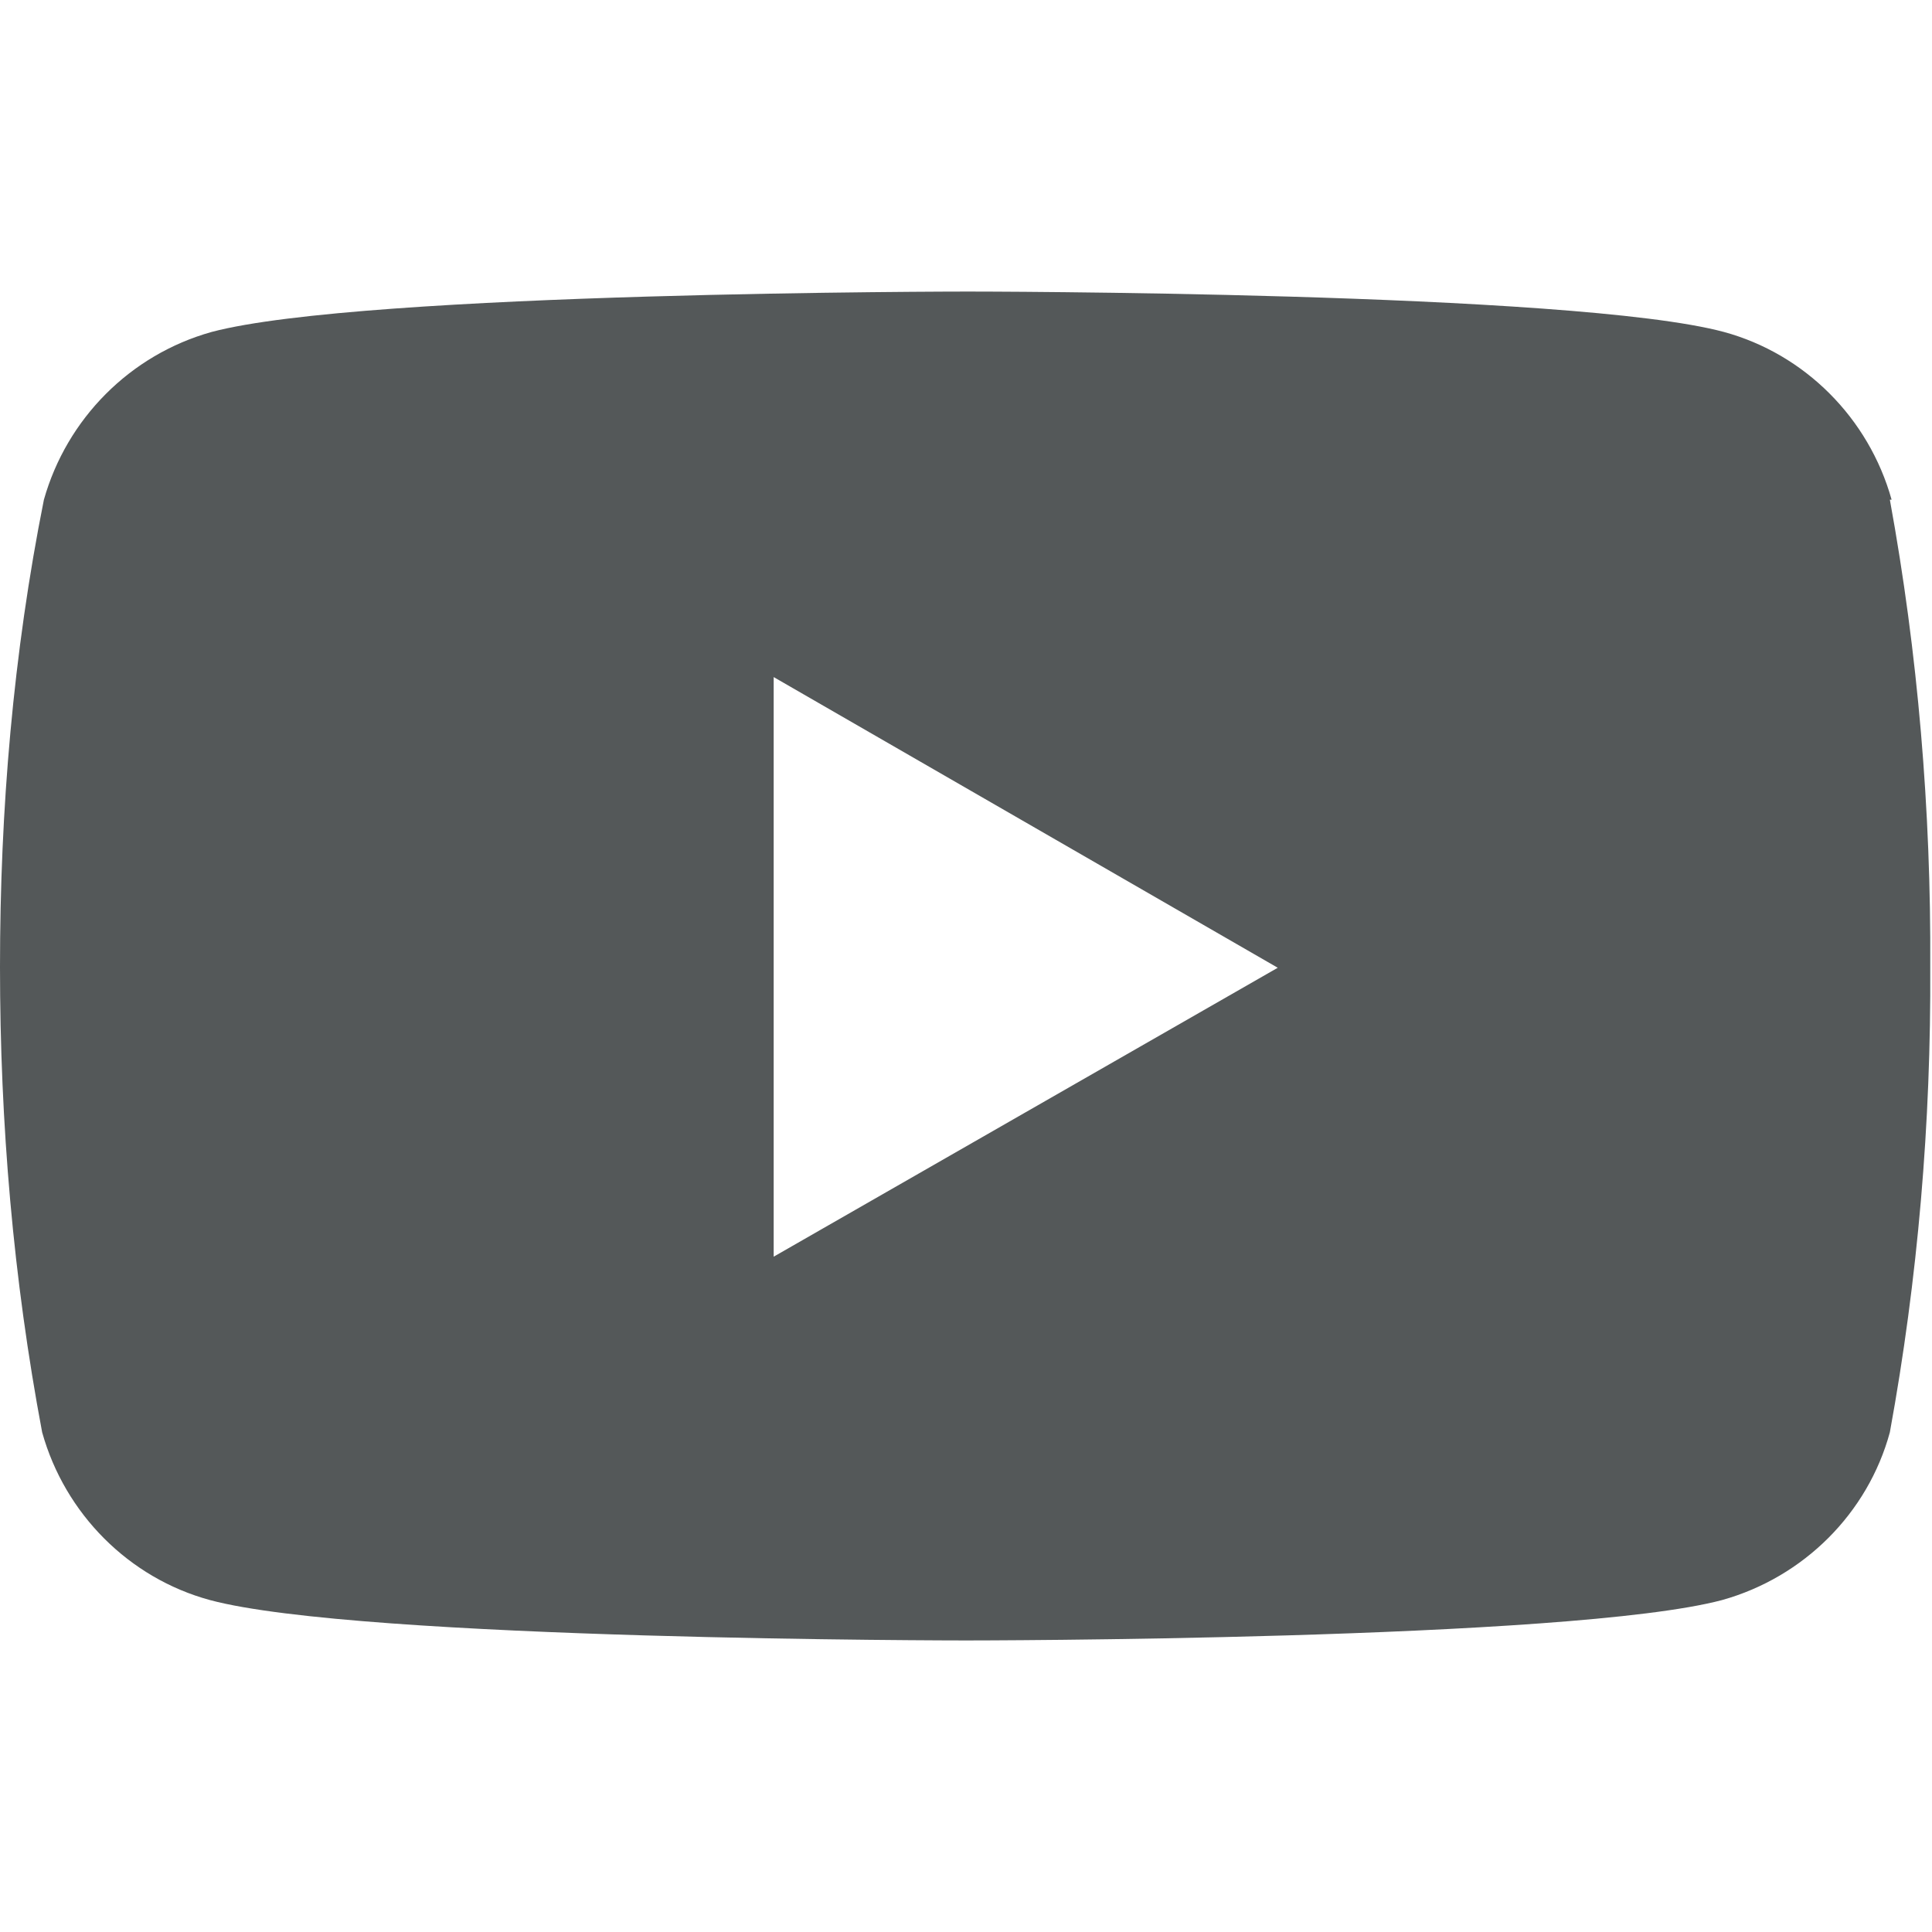
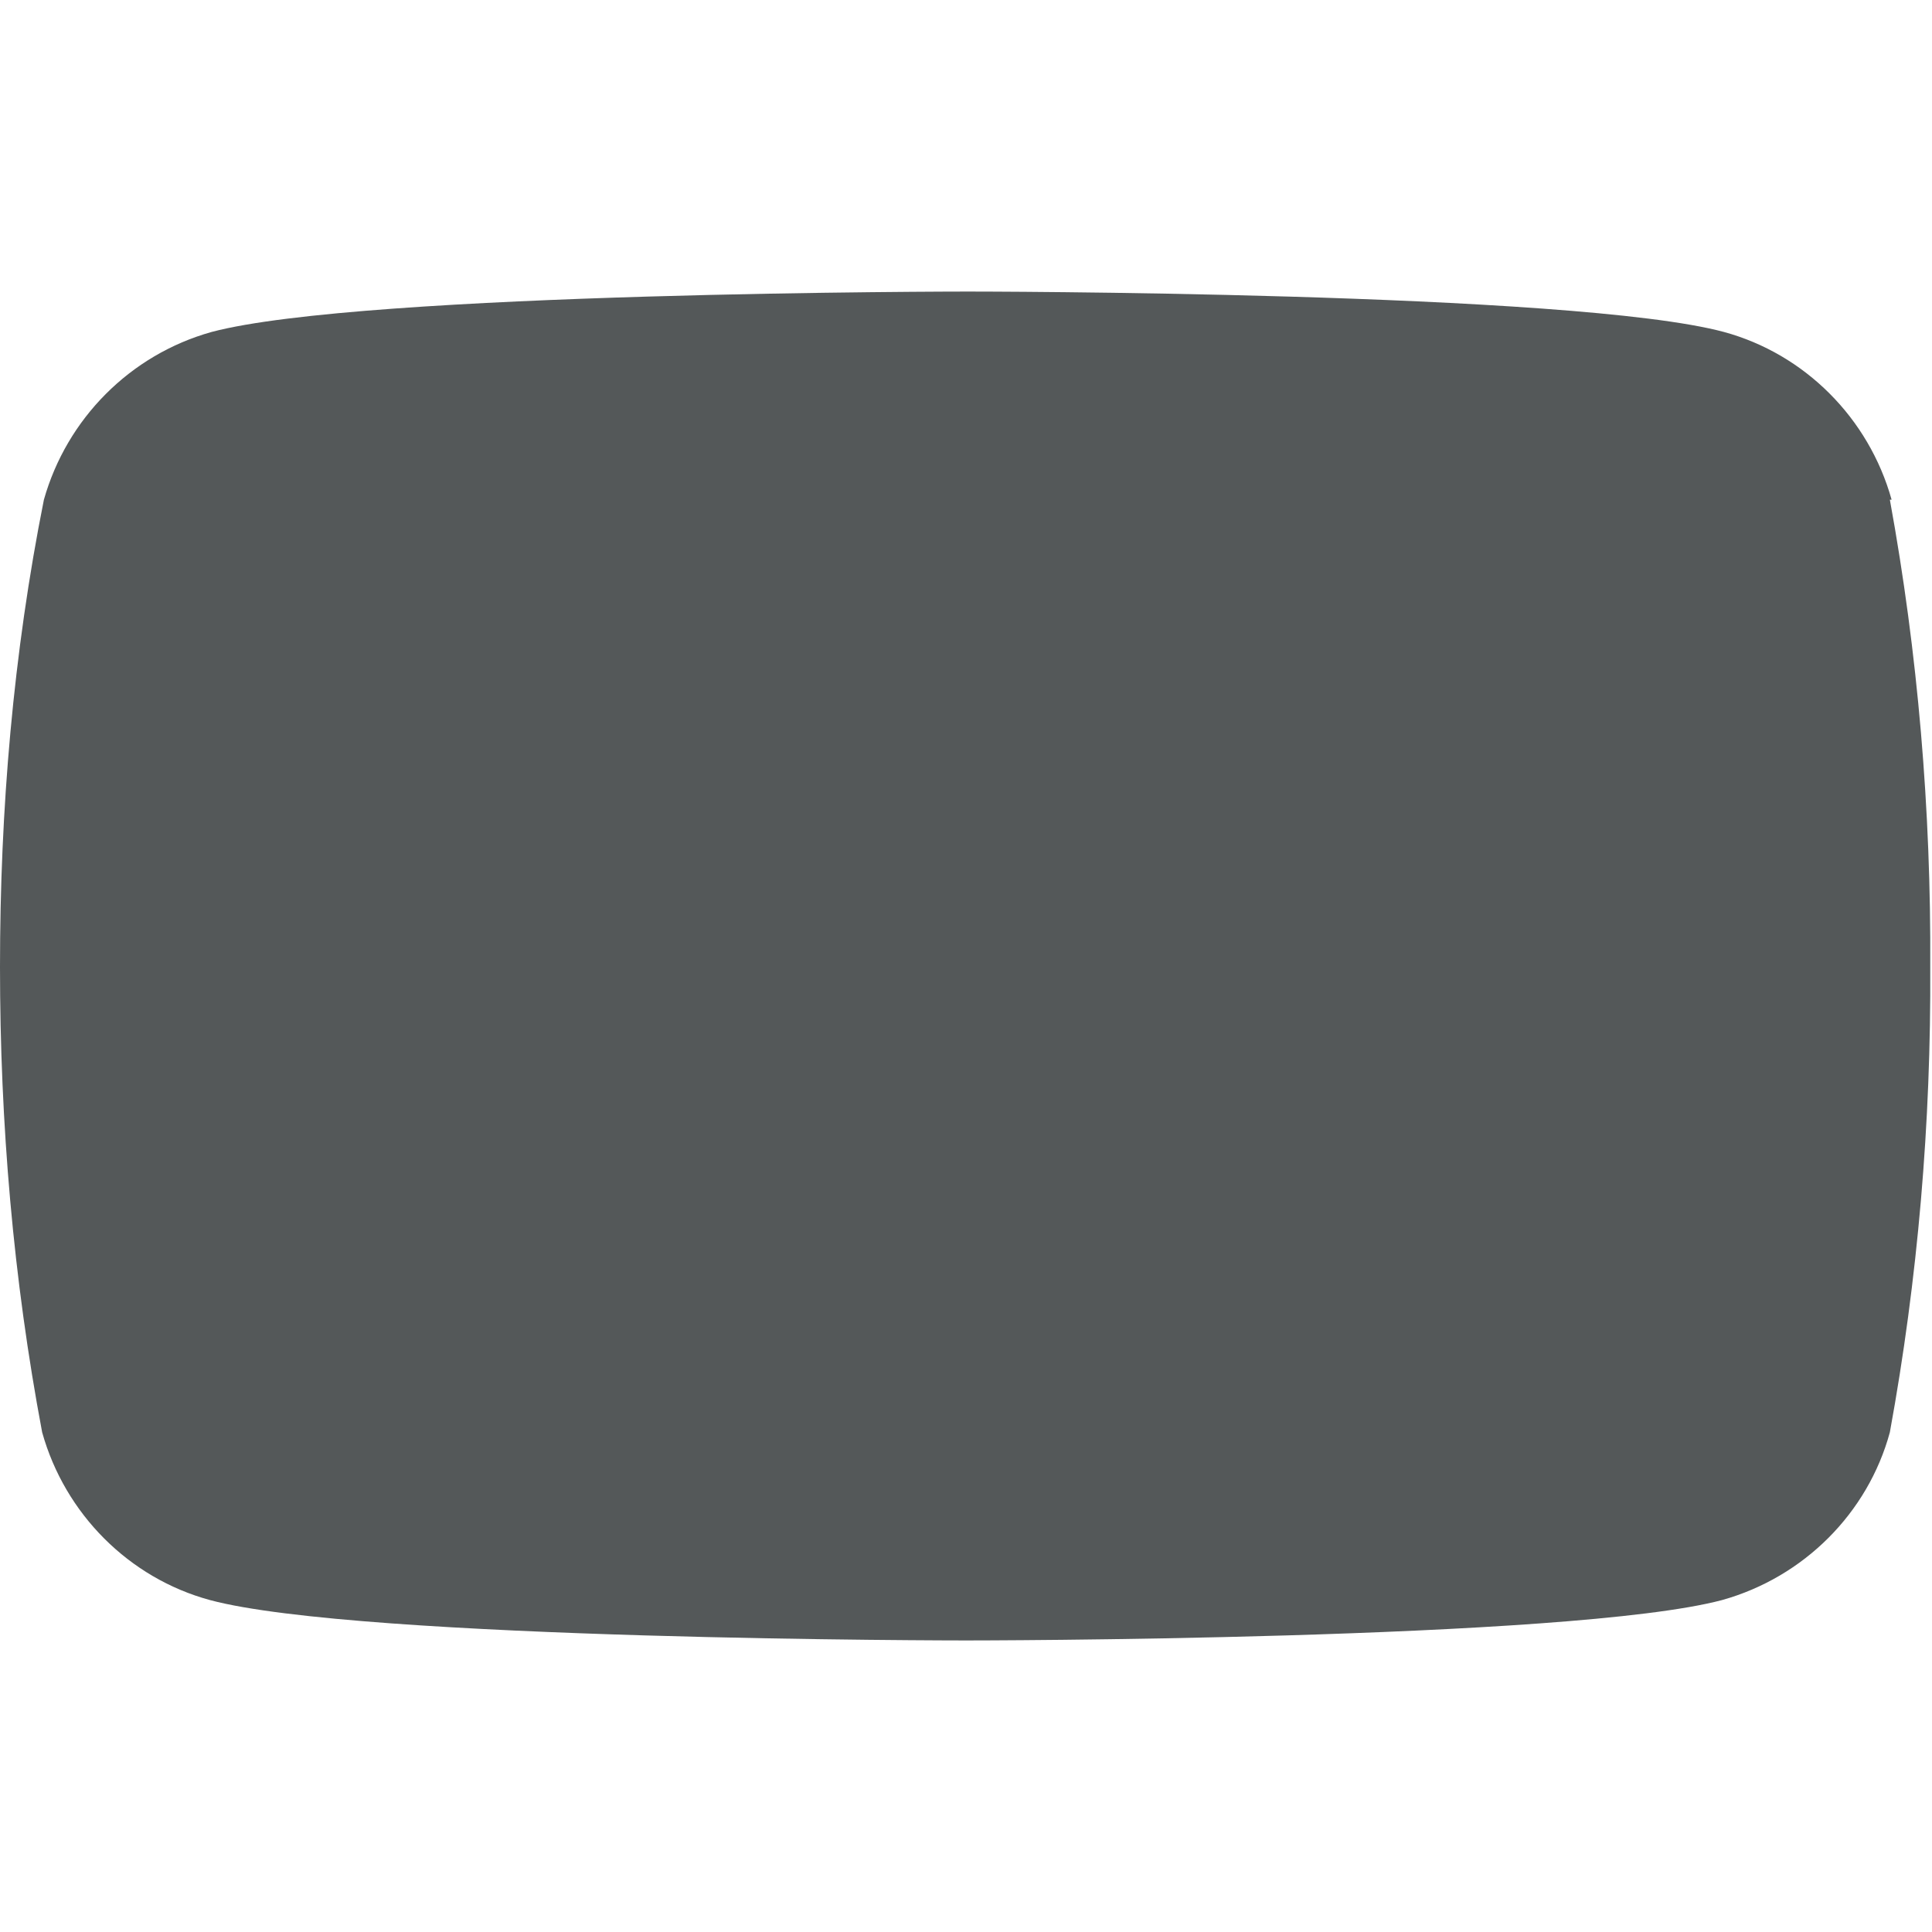
<svg xmlns="http://www.w3.org/2000/svg" id="a" width="22" height="22" viewBox="0 0 22 22">
  <defs>
    <style>.d{fill:#545859;}</style>
  </defs>
  <g id="b">
-     <path id="c" class="d" d="m21.54,5.69c-.26-.93-.99-1.66-1.91-1.91-1.71-.46-8.61-.46-8.61-.46,0,0-6.88,0-8.61.46-.93.26-1.65.99-1.91,1.91C.15,7.44,0,9.22,0,11.01c0,1.78.15,3.55.48,5.3.26.93.99,1.66,1.91,1.91,1.71.46,8.61.46,8.61.46,0,0,6.88,0,8.61-.46.93-.26,1.66-.99,1.91-1.91.32-1.75.47-3.53.46-5.3.01-1.78-.14-3.57-.46-5.32h0Zm-12.73,8.61v-6.59l5.74,3.31-5.74,3.29Z" />
+     <path id="c" class="d" d="m21.54,5.69c-.26-.93-.99-1.66-1.91-1.91-1.71-.46-8.61-.46-8.61-.46,0,0-6.88,0-8.61.46-.93.26-1.65.99-1.91,1.91C.15,7.44,0,9.22,0,11.01c0,1.78.15,3.55.48,5.3.26.93.99,1.66,1.91,1.91,1.71.46,8.61.46,8.61.46,0,0,6.88,0,8.61-.46.93-.26,1.66-.99,1.91-1.91.32-1.75.47-3.53.46-5.3.01-1.78-.14-3.57-.46-5.32h0Zm-12.73,8.61v-6.59Z" />
  </g>
</svg>